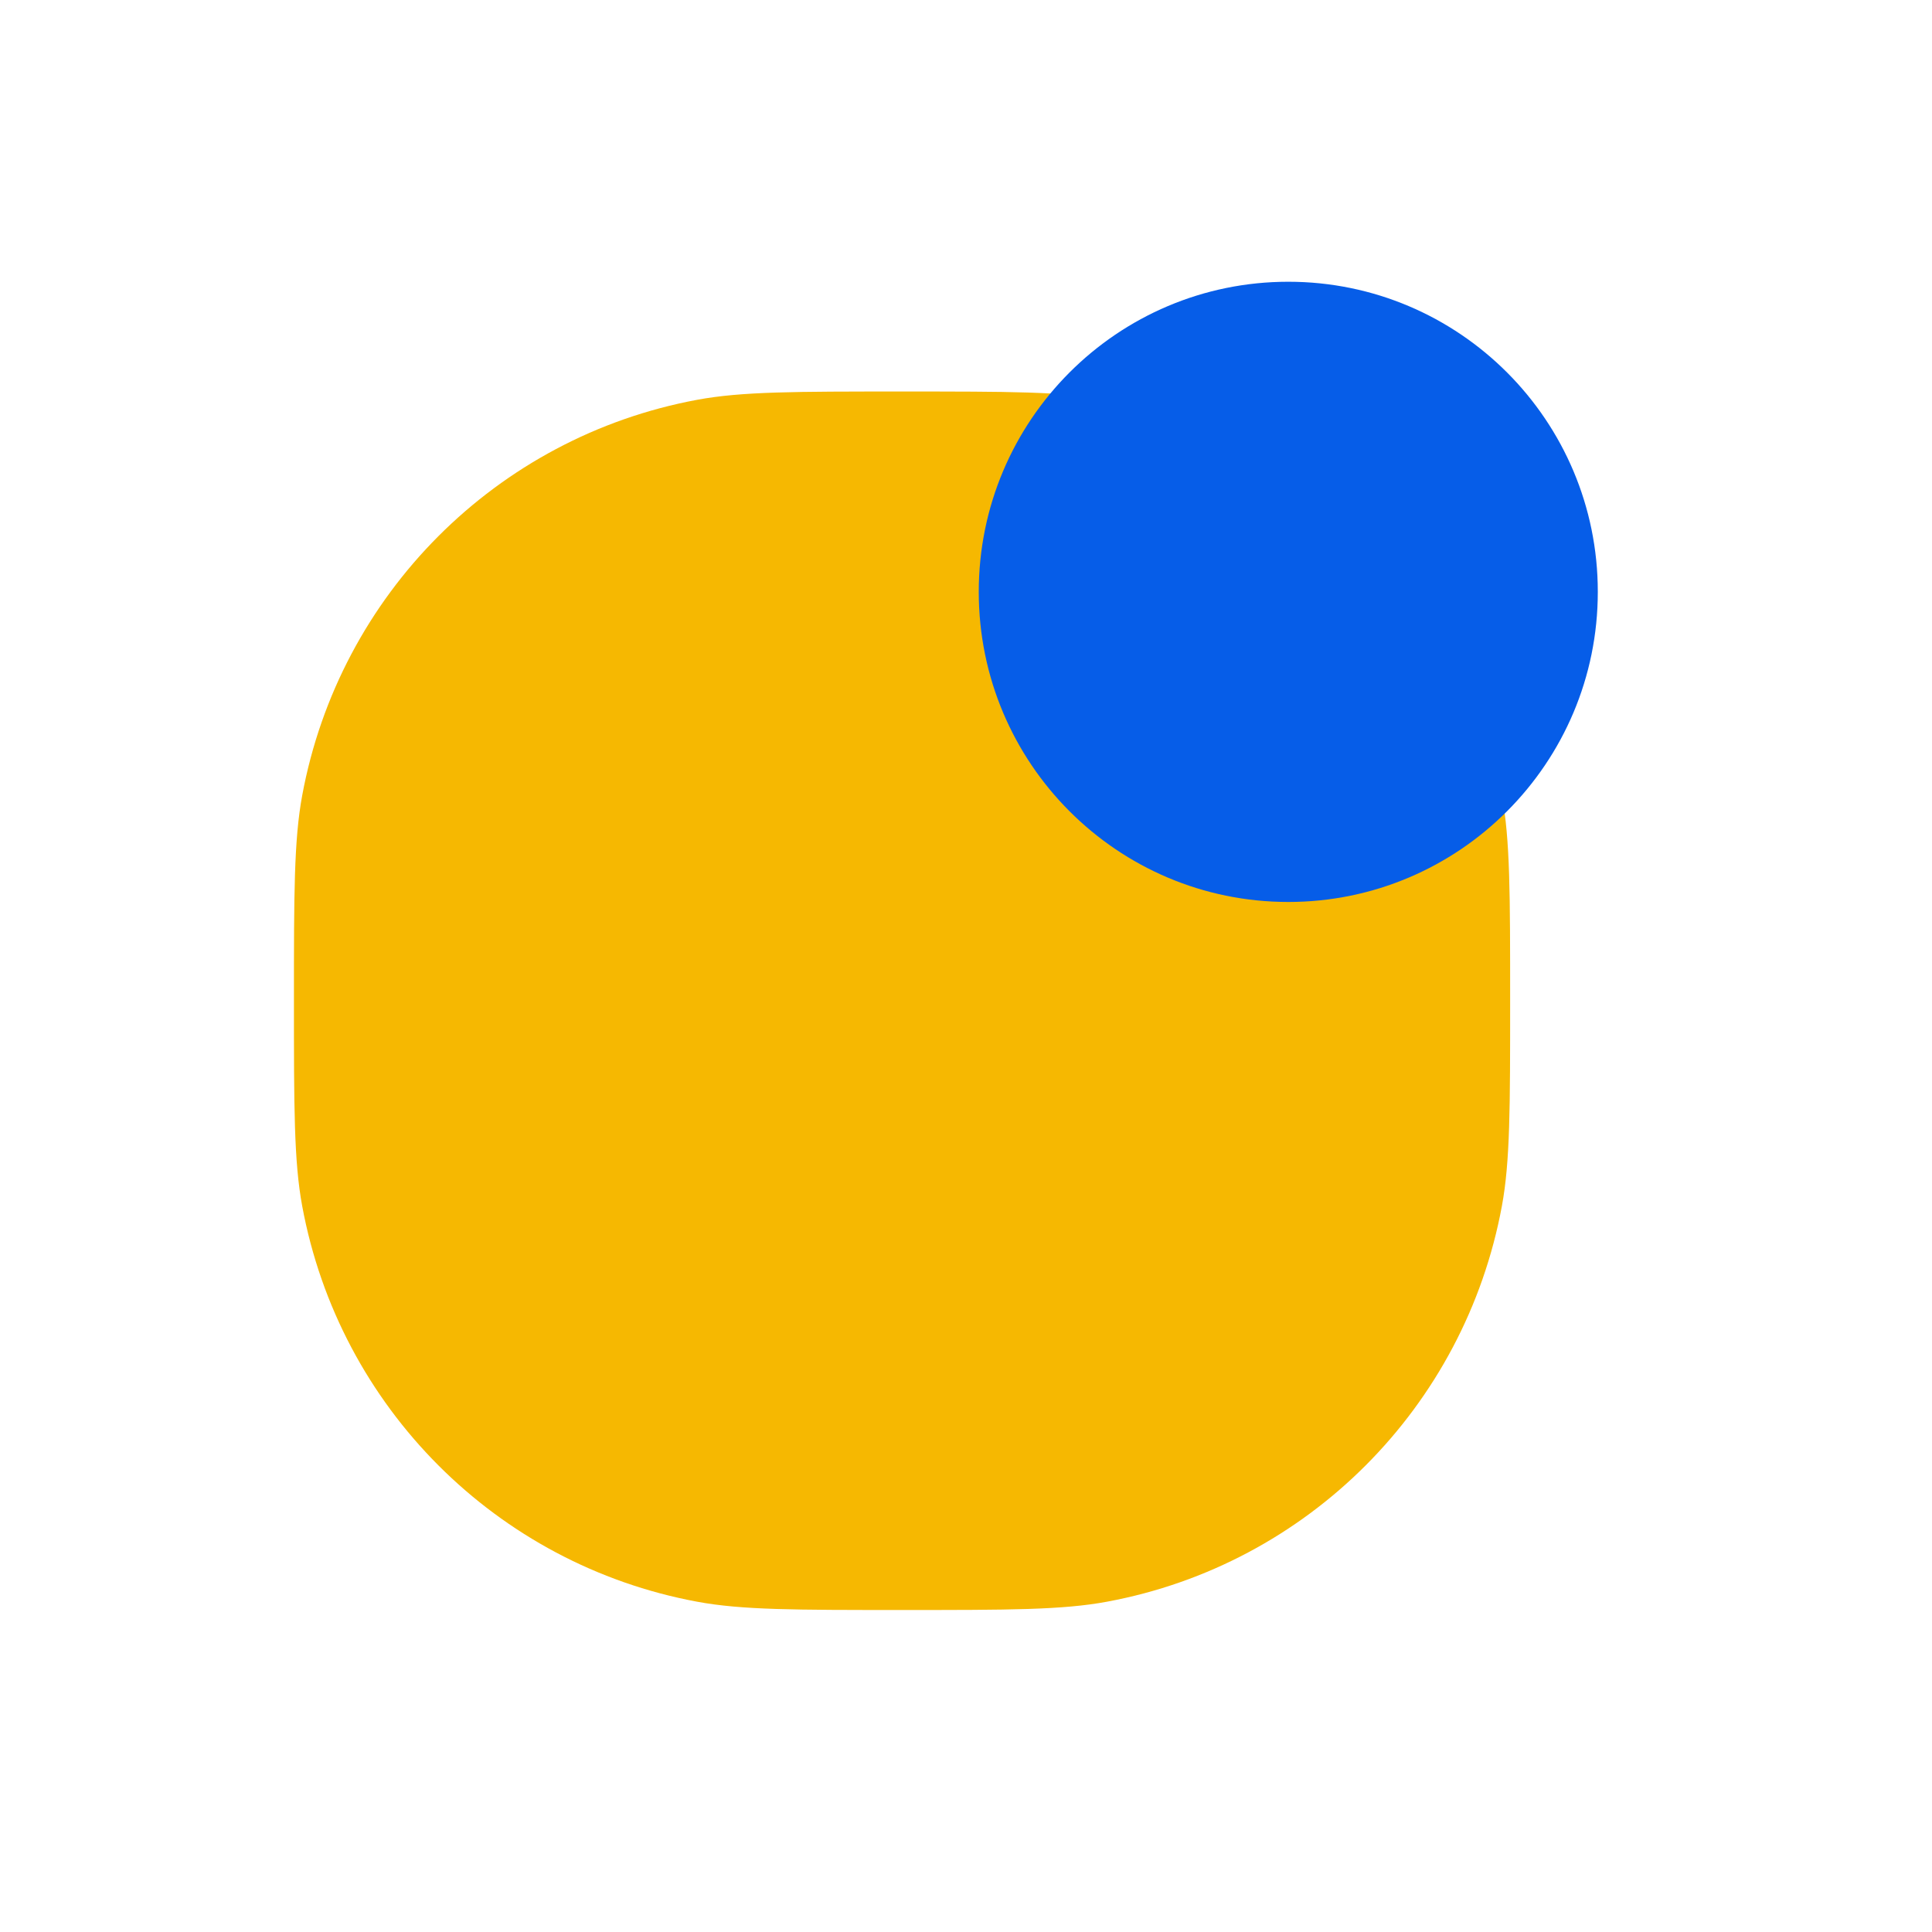
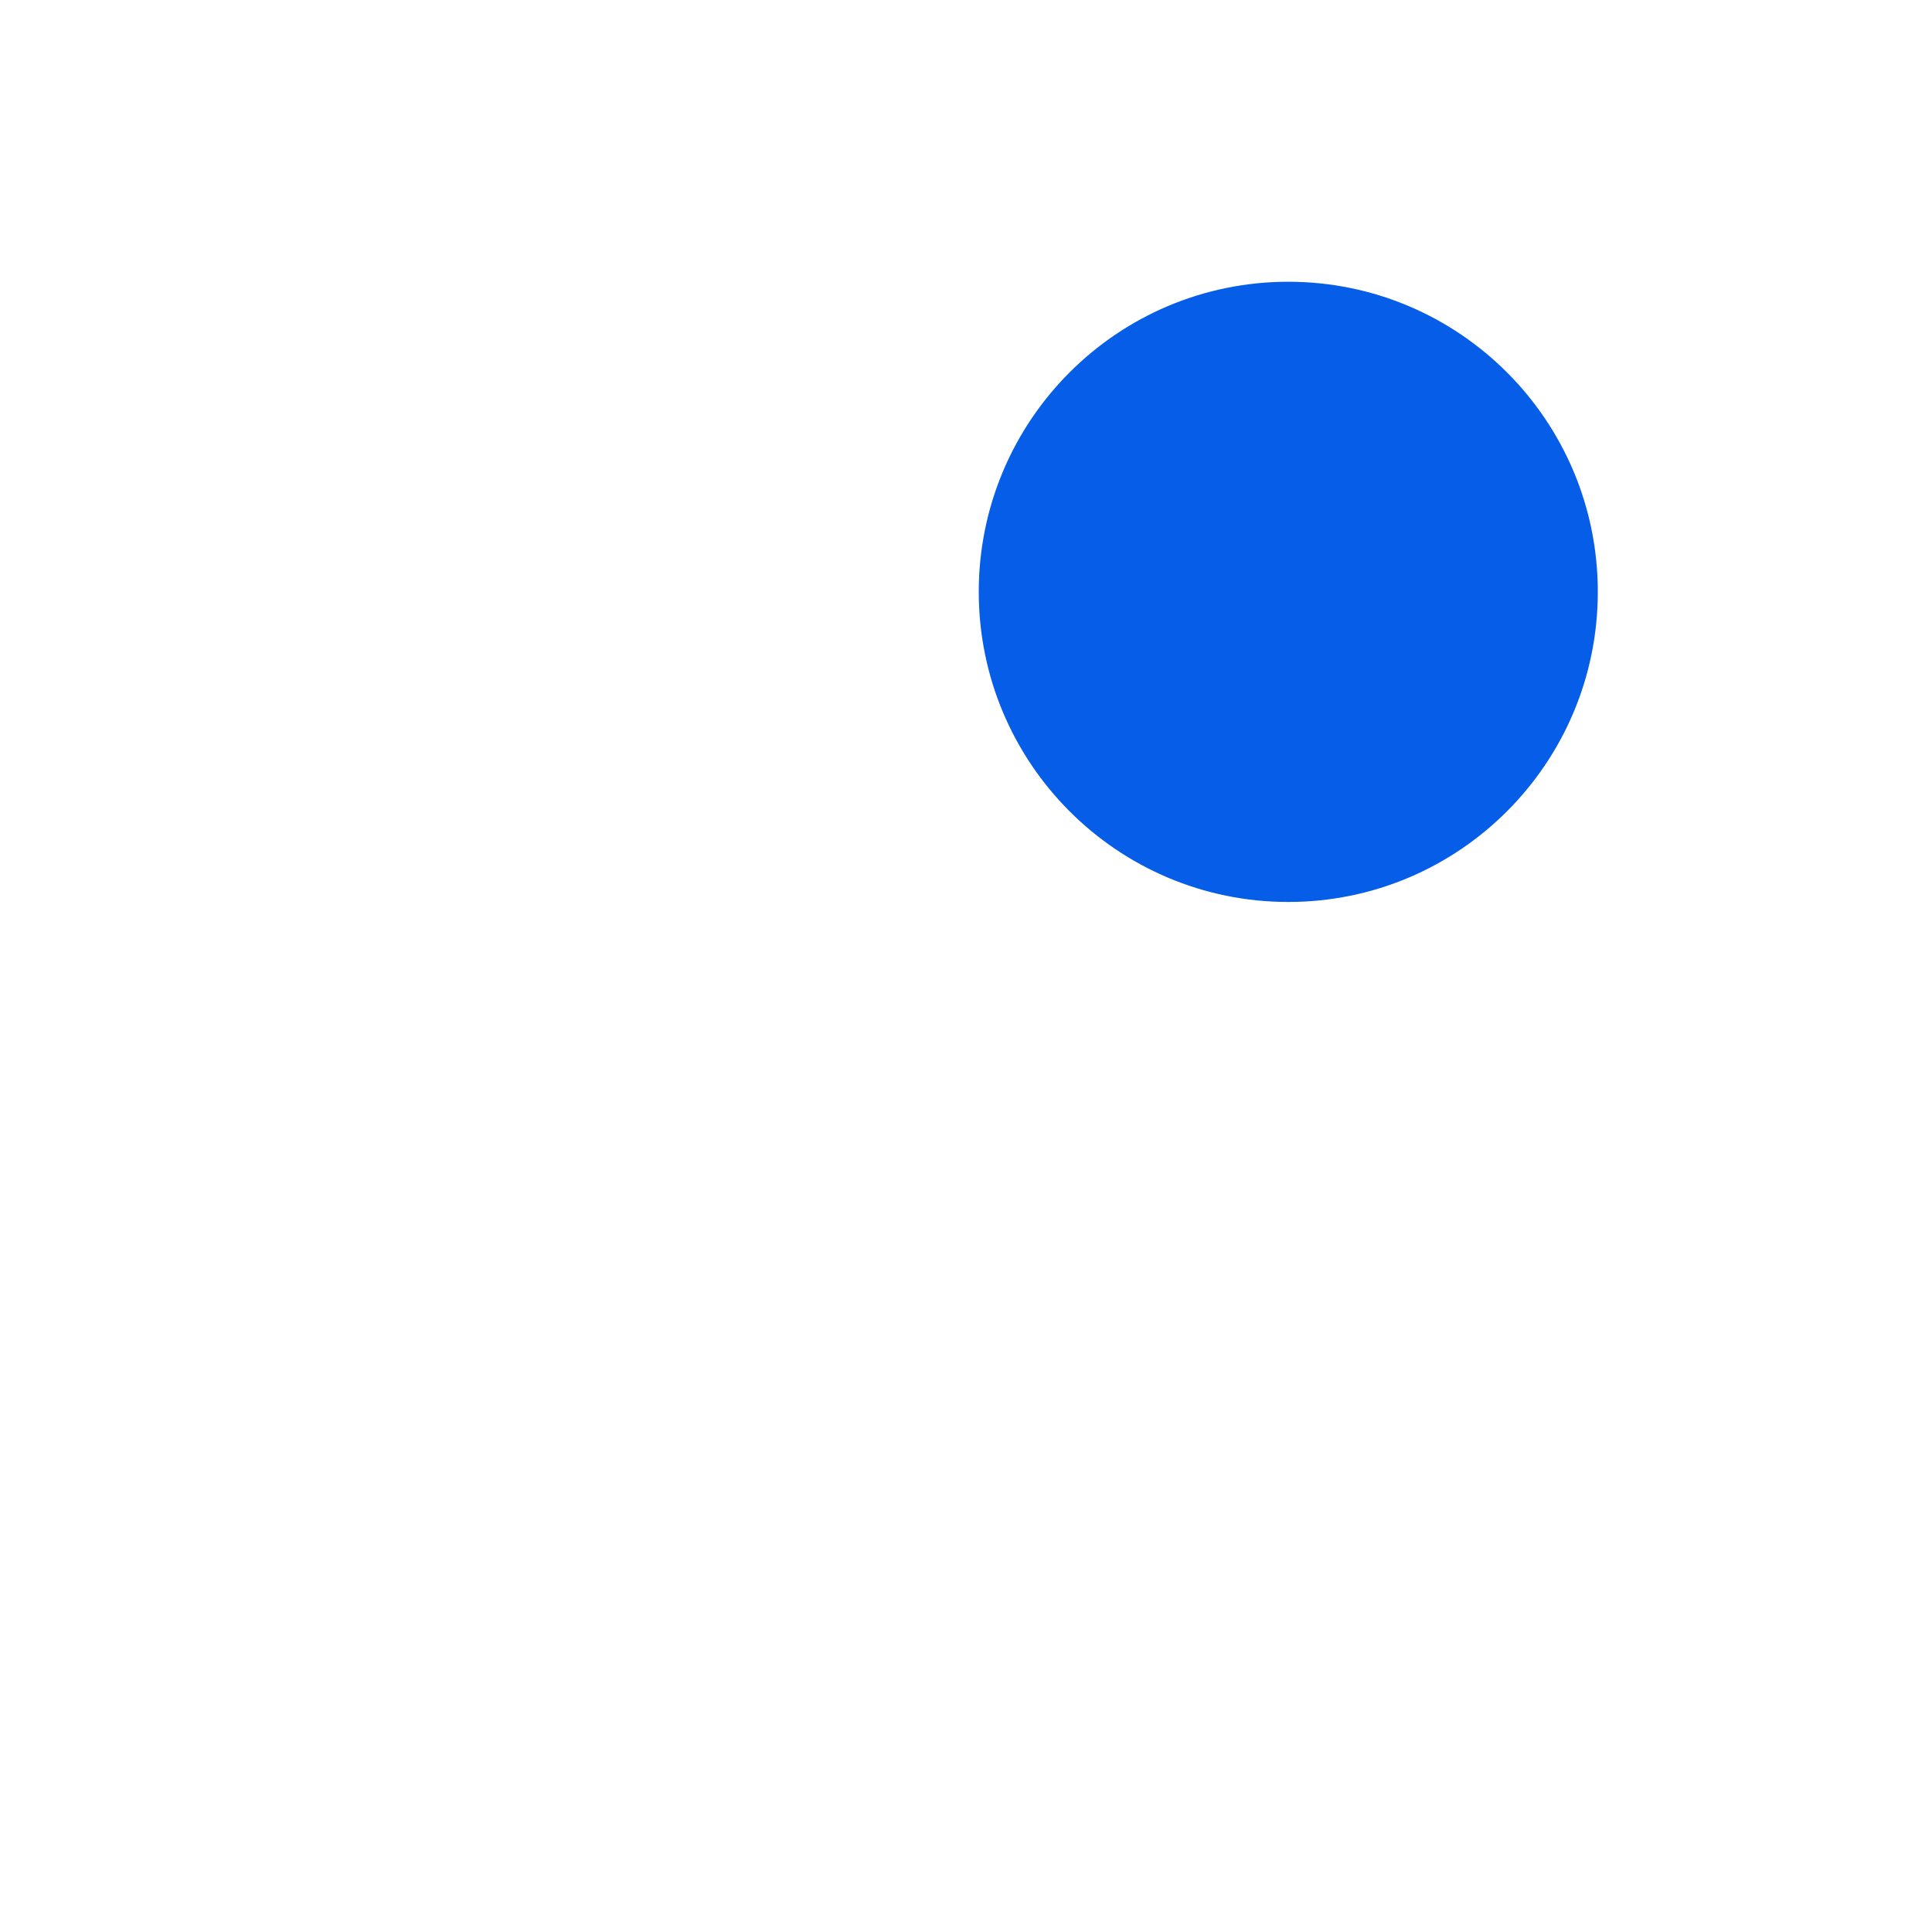
<svg xmlns="http://www.w3.org/2000/svg" width="48" height="48" viewBox="0 0 48 48" fill="none">
-   <path d="M7.303 24.864C7.303 22.203 7.303 20.872 7.508 19.763C8.432 14.768 12.334 10.859 17.32 9.933C18.427 9.727 19.755 9.727 22.411 9.727C25.067 9.727 26.395 9.727 27.502 9.933C32.489 10.859 36.39 14.768 37.314 19.763C37.519 20.872 37.519 22.203 37.519 24.864C37.519 27.524 37.519 28.855 37.314 29.964C36.39 34.96 32.489 38.869 27.502 39.794C26.395 40 25.067 40 22.411 40C19.755 40 18.427 40 17.32 39.794C12.334 38.869 8.432 34.96 7.508 29.964C7.303 28.855 7.303 27.524 7.303 24.864Z" fill="#F6B801" />
  <path d="M39.697 14.704C39.697 18.96 36.254 22.409 32.007 22.409C27.76 22.409 24.317 18.96 24.317 14.704C24.317 10.449 27.76 7 32.007 7C36.254 7 39.697 10.449 39.697 14.704Z" fill="#065DE8" />
</svg>